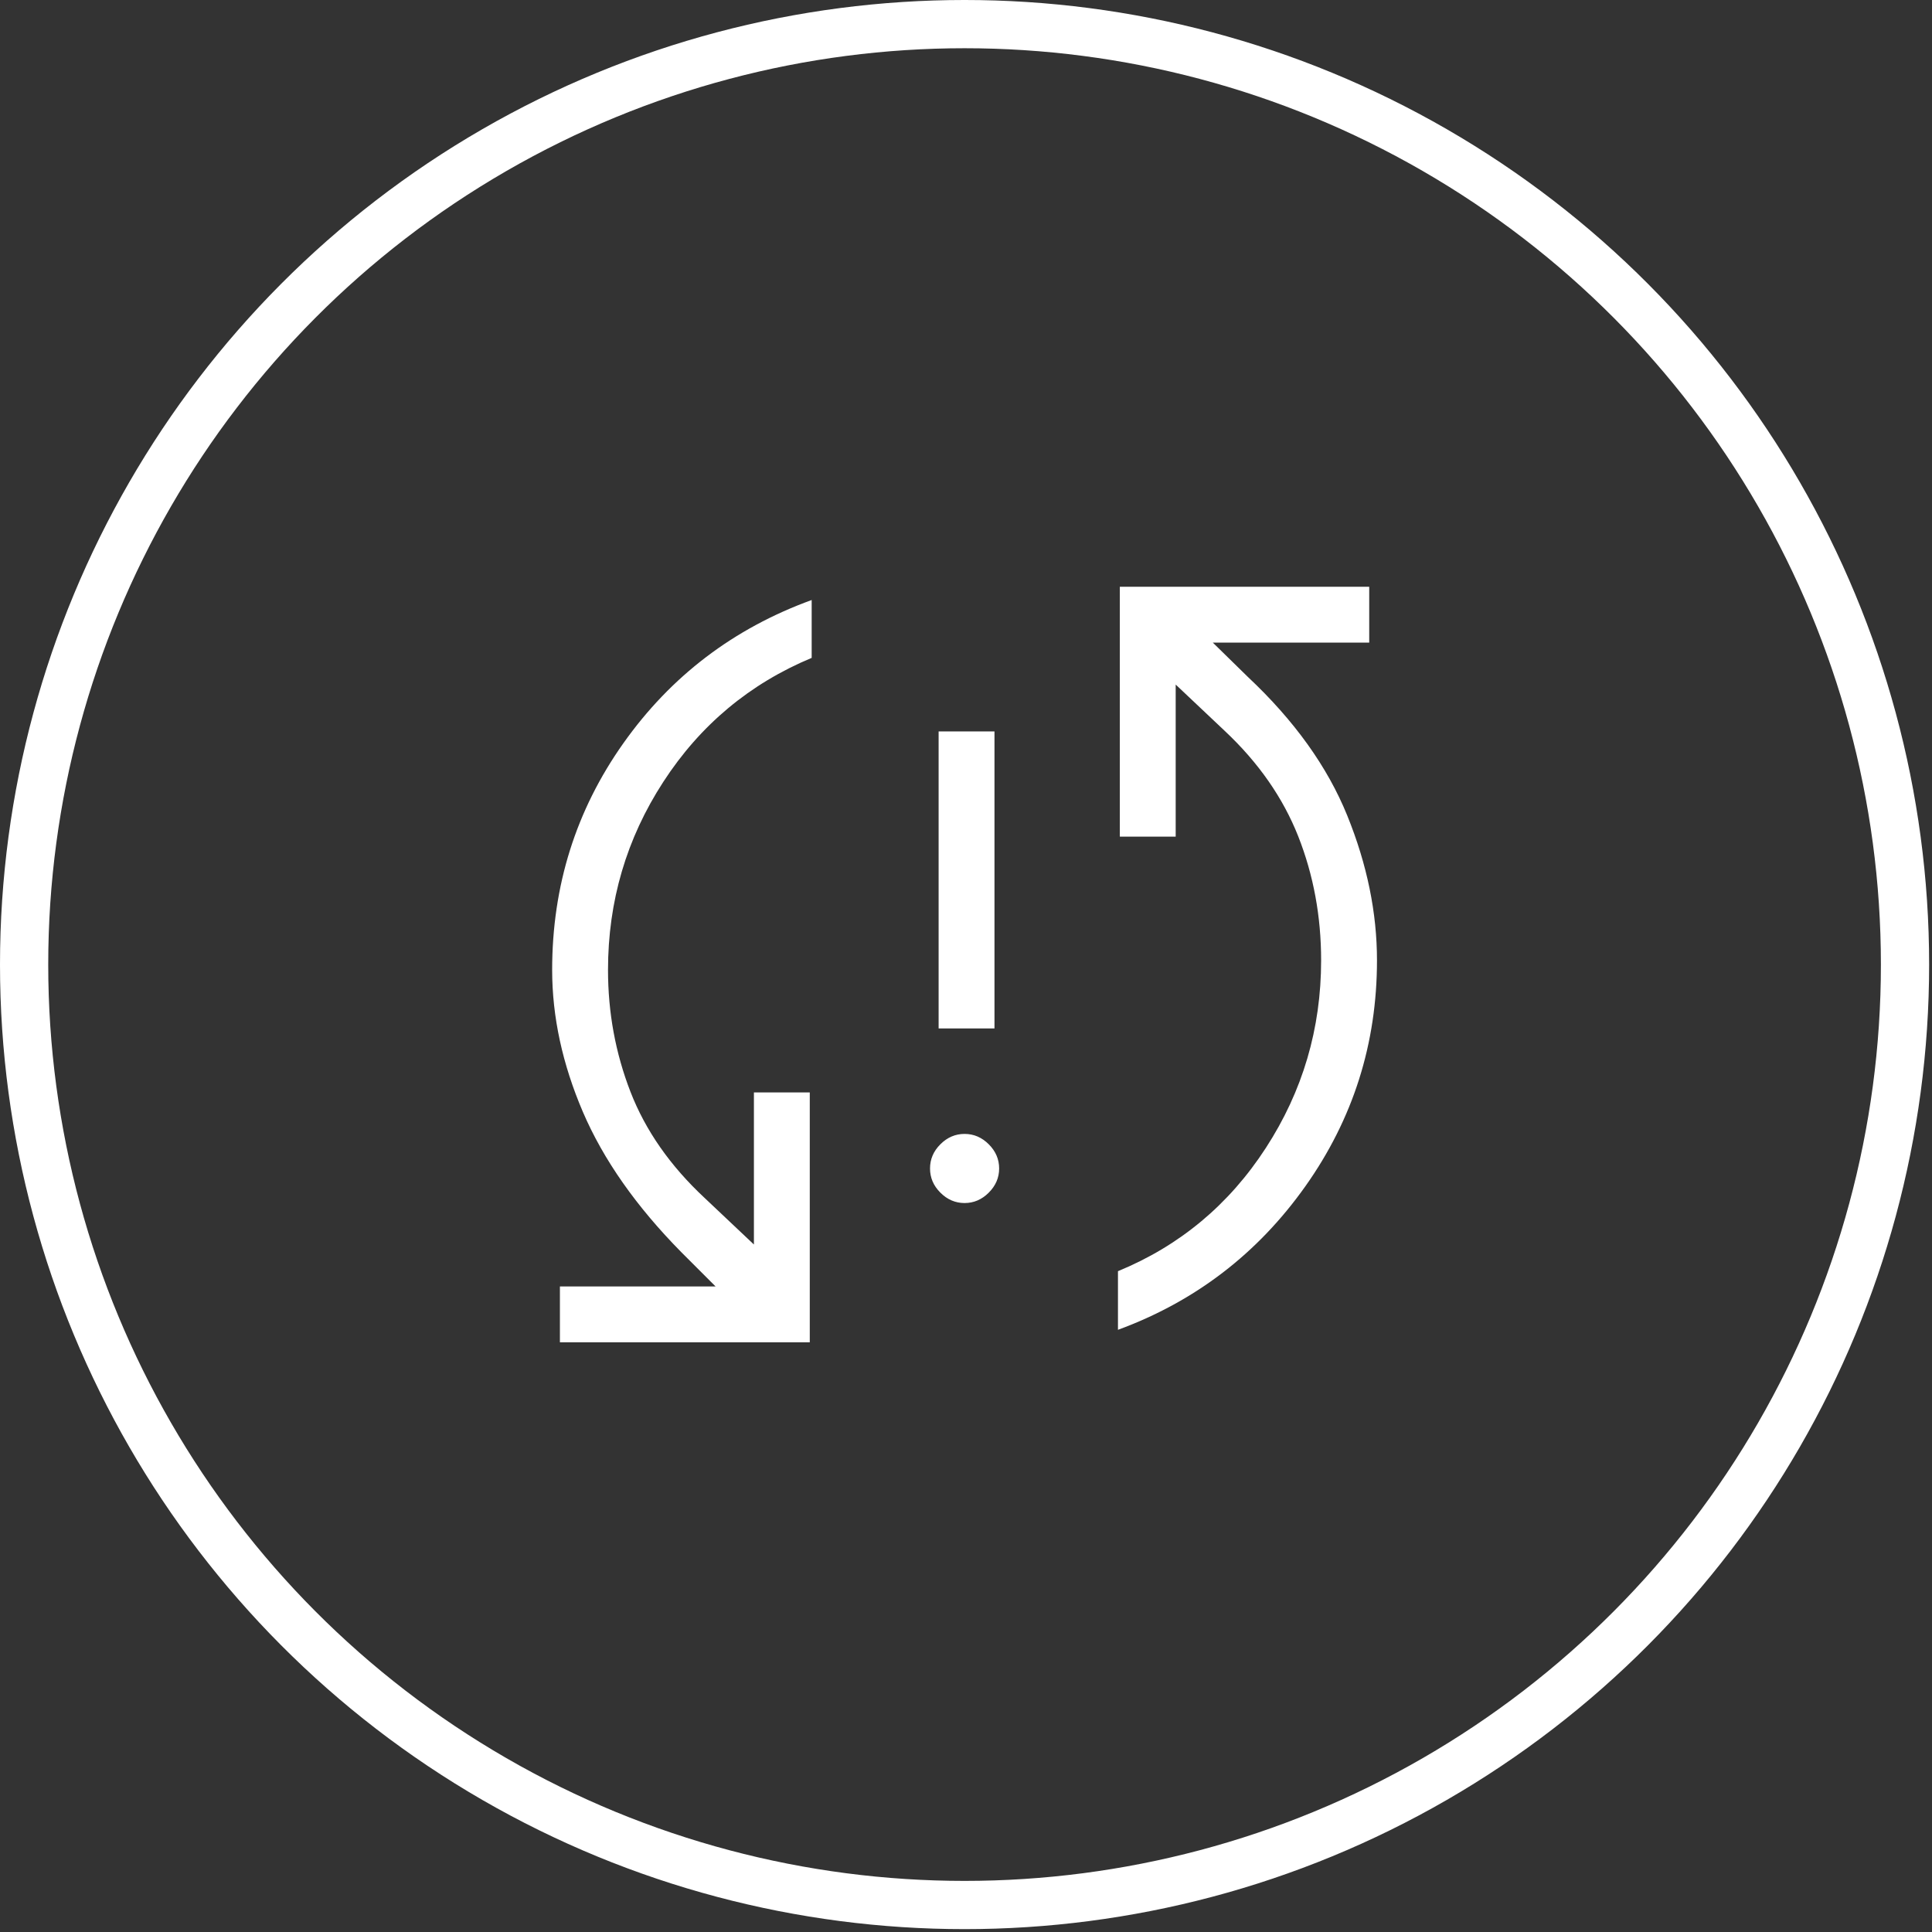
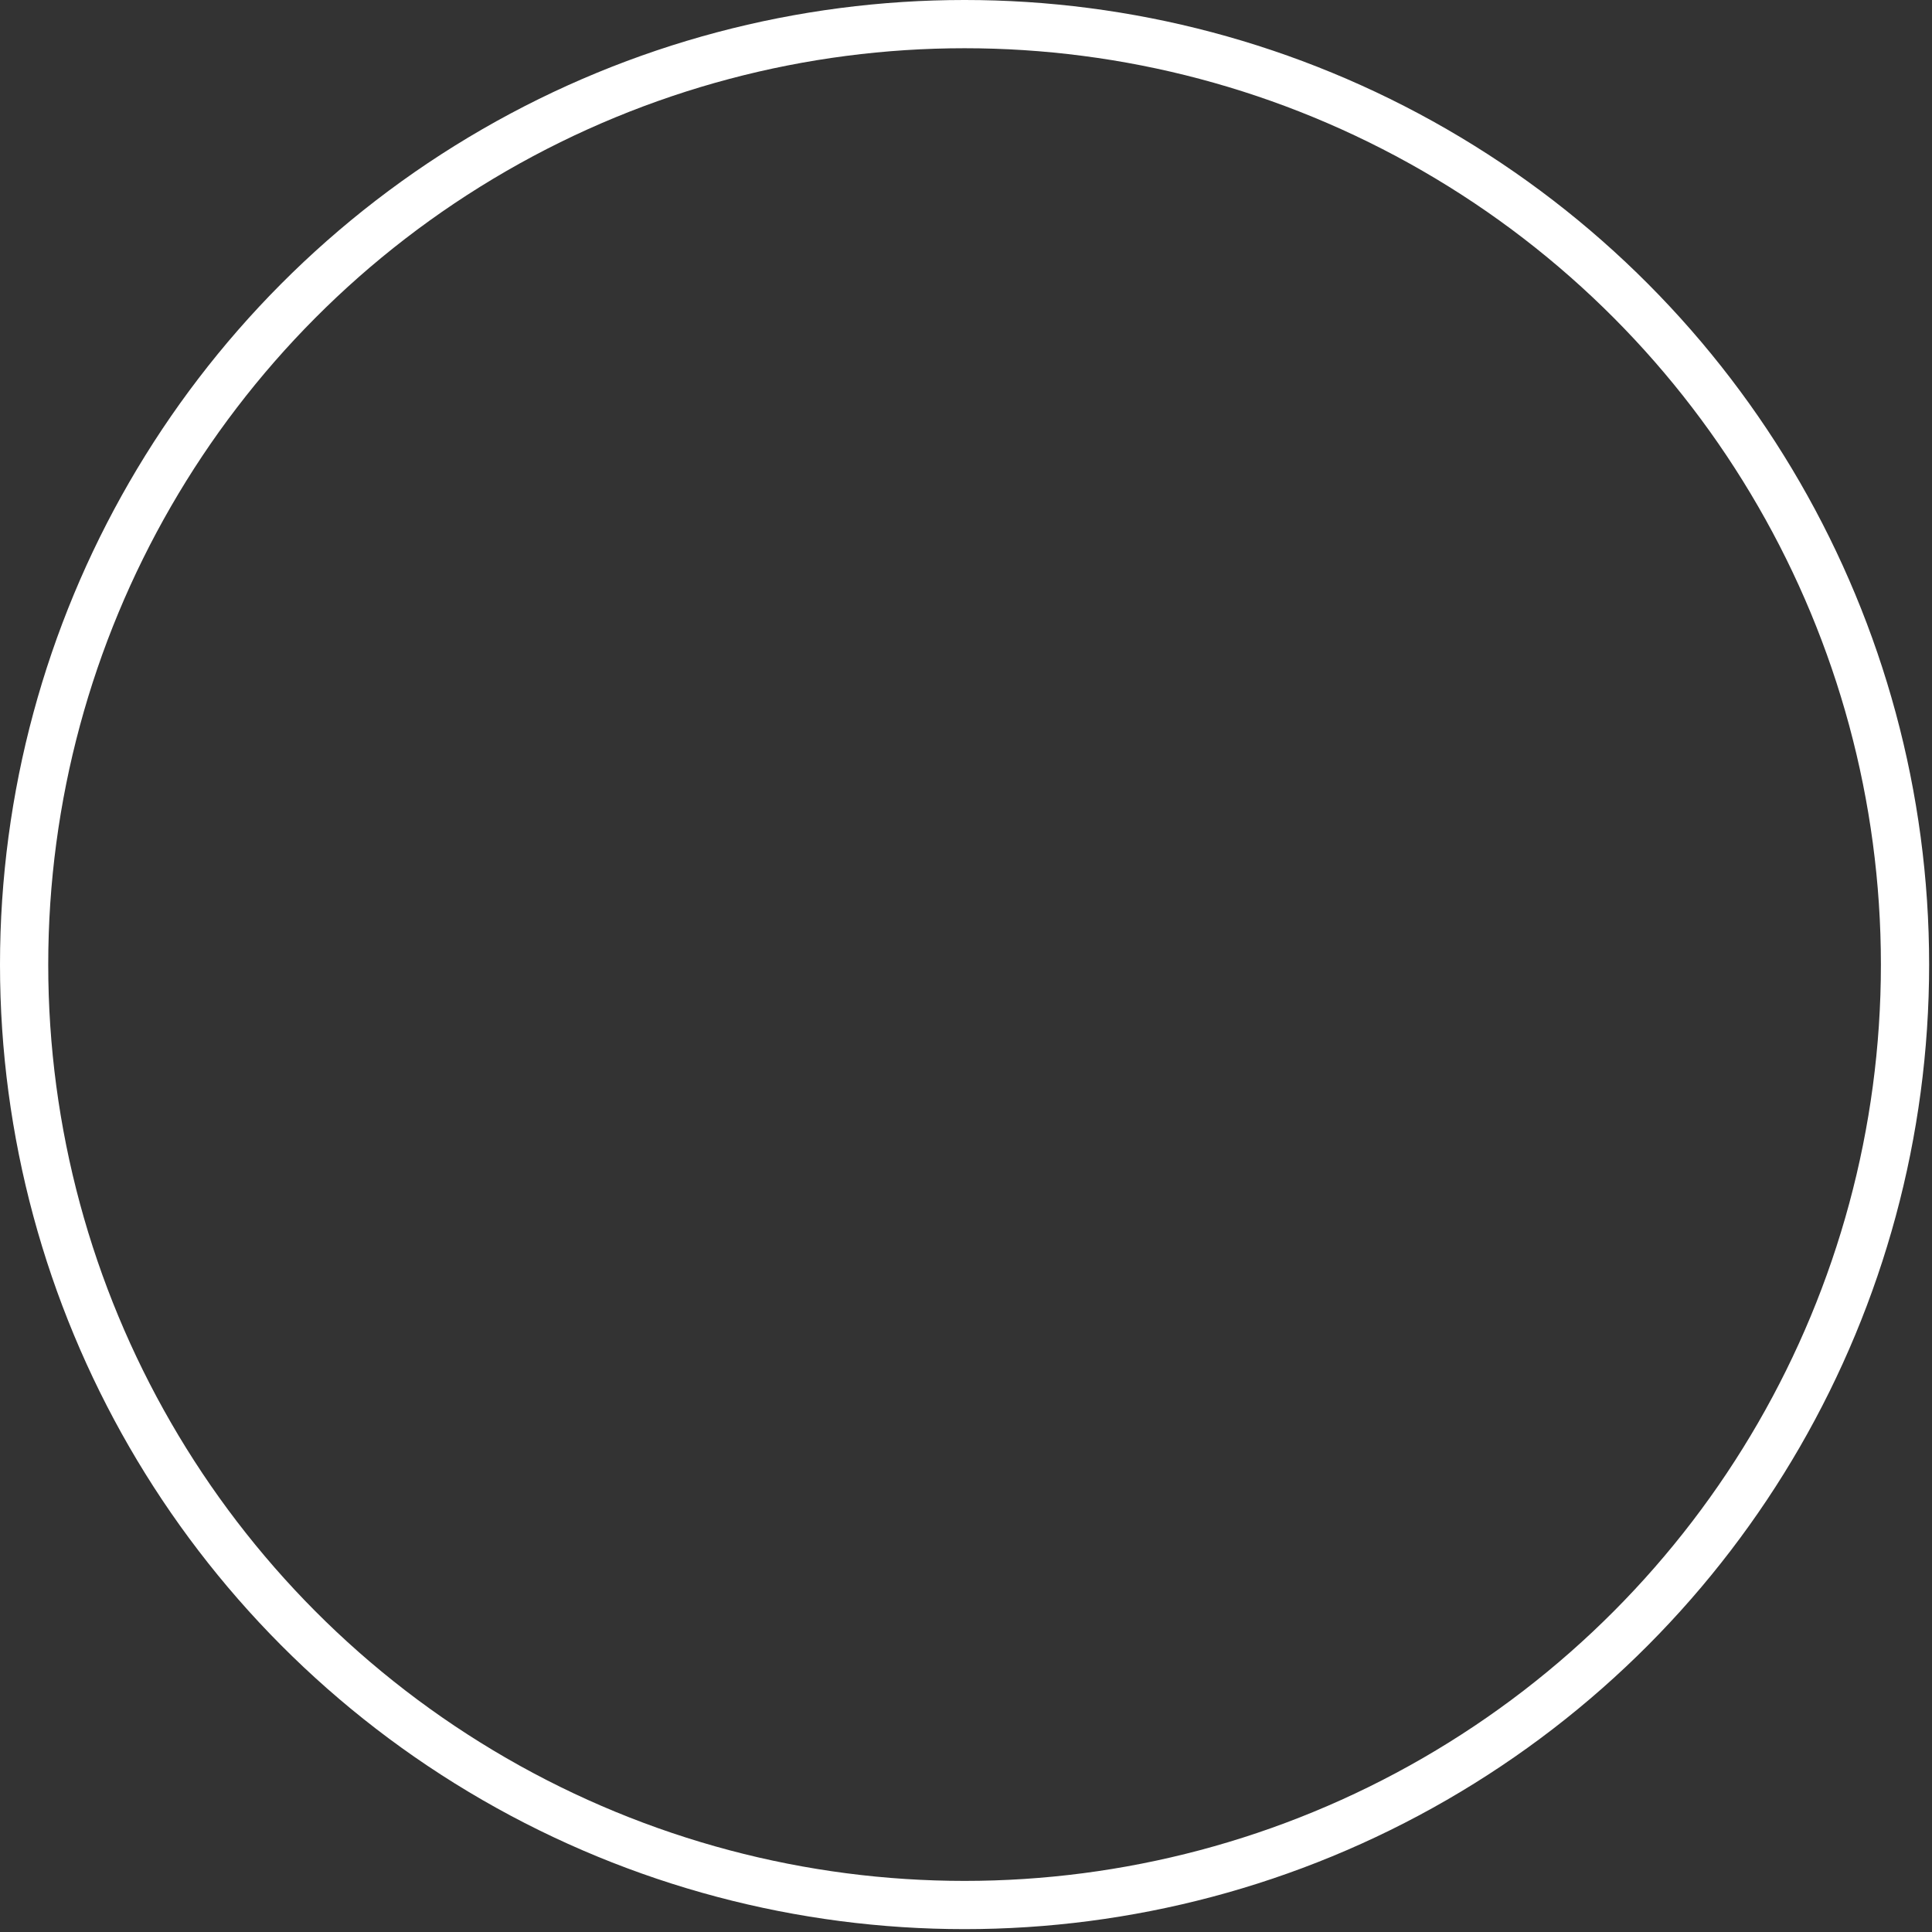
<svg xmlns="http://www.w3.org/2000/svg" width="58" height="58" viewBox="0 0 58 58" fill="none">
  <rect x="0" y="0" width="58" height="58" fill="#333333" stroke="none" />
  <circle cx="28.957" cy="28.957" r="28.233" stroke="white" stroke-width="1.448" />
  <mask id="mask0_2062_3375" style="mask-type:alpha" maskUnits="userSpaceOnUse" x="11" y="11" width="36" height="36">
    <rect x="11.221" y="11.221" width="35.472" height="35.472" fill="#D9D9D9" />
  </mask>
  <g mask="url(#mask0_2062_3375)">
-     <path d="M16.809 40.297V38.62H21.482L20.453 37.591C19.098 36.217 18.113 34.813 17.498 33.379C16.884 31.944 16.576 30.524 16.576 29.118C16.576 26.594 17.289 24.325 18.715 22.311C20.141 20.297 22.025 18.864 24.367 18.013V19.75C22.504 20.527 21.02 21.767 19.913 23.472C18.806 25.176 18.253 27.058 18.253 29.118C18.253 30.399 18.478 31.619 18.928 32.779C19.378 33.938 20.12 35.001 21.155 35.965L22.633 37.361V32.796H24.31V40.297H16.809ZM28.957 36.116C28.68 36.116 28.438 36.012 28.231 35.804C28.023 35.597 27.92 35.355 27.92 35.078C27.92 34.802 28.023 34.559 28.231 34.352C28.438 34.145 28.68 34.041 28.957 34.041C29.234 34.041 29.476 34.145 29.683 34.352C29.891 34.559 29.995 34.802 29.995 35.078C29.995 35.355 29.891 35.597 29.683 35.804C29.476 36.012 29.234 36.116 28.957 36.116ZM28.178 30.875V21.958H29.855V30.875H28.178ZM33.562 39.922V38.162C35.415 37.4 36.895 36.167 38.001 34.463C39.108 32.758 39.661 30.881 39.661 28.831C39.661 27.51 39.432 26.27 38.975 25.11C38.517 23.951 37.783 22.896 36.773 21.947L35.295 20.551V25.116H33.618V17.615H41.105V19.292H36.41L37.461 20.321C38.856 21.63 39.851 23.018 40.446 24.485C41.041 25.952 41.338 27.4 41.338 28.831C41.338 31.33 40.621 33.591 39.188 35.613C37.755 37.634 35.879 39.071 33.562 39.922Z" fill="white" />
-   </g>
+     </g>
</svg>